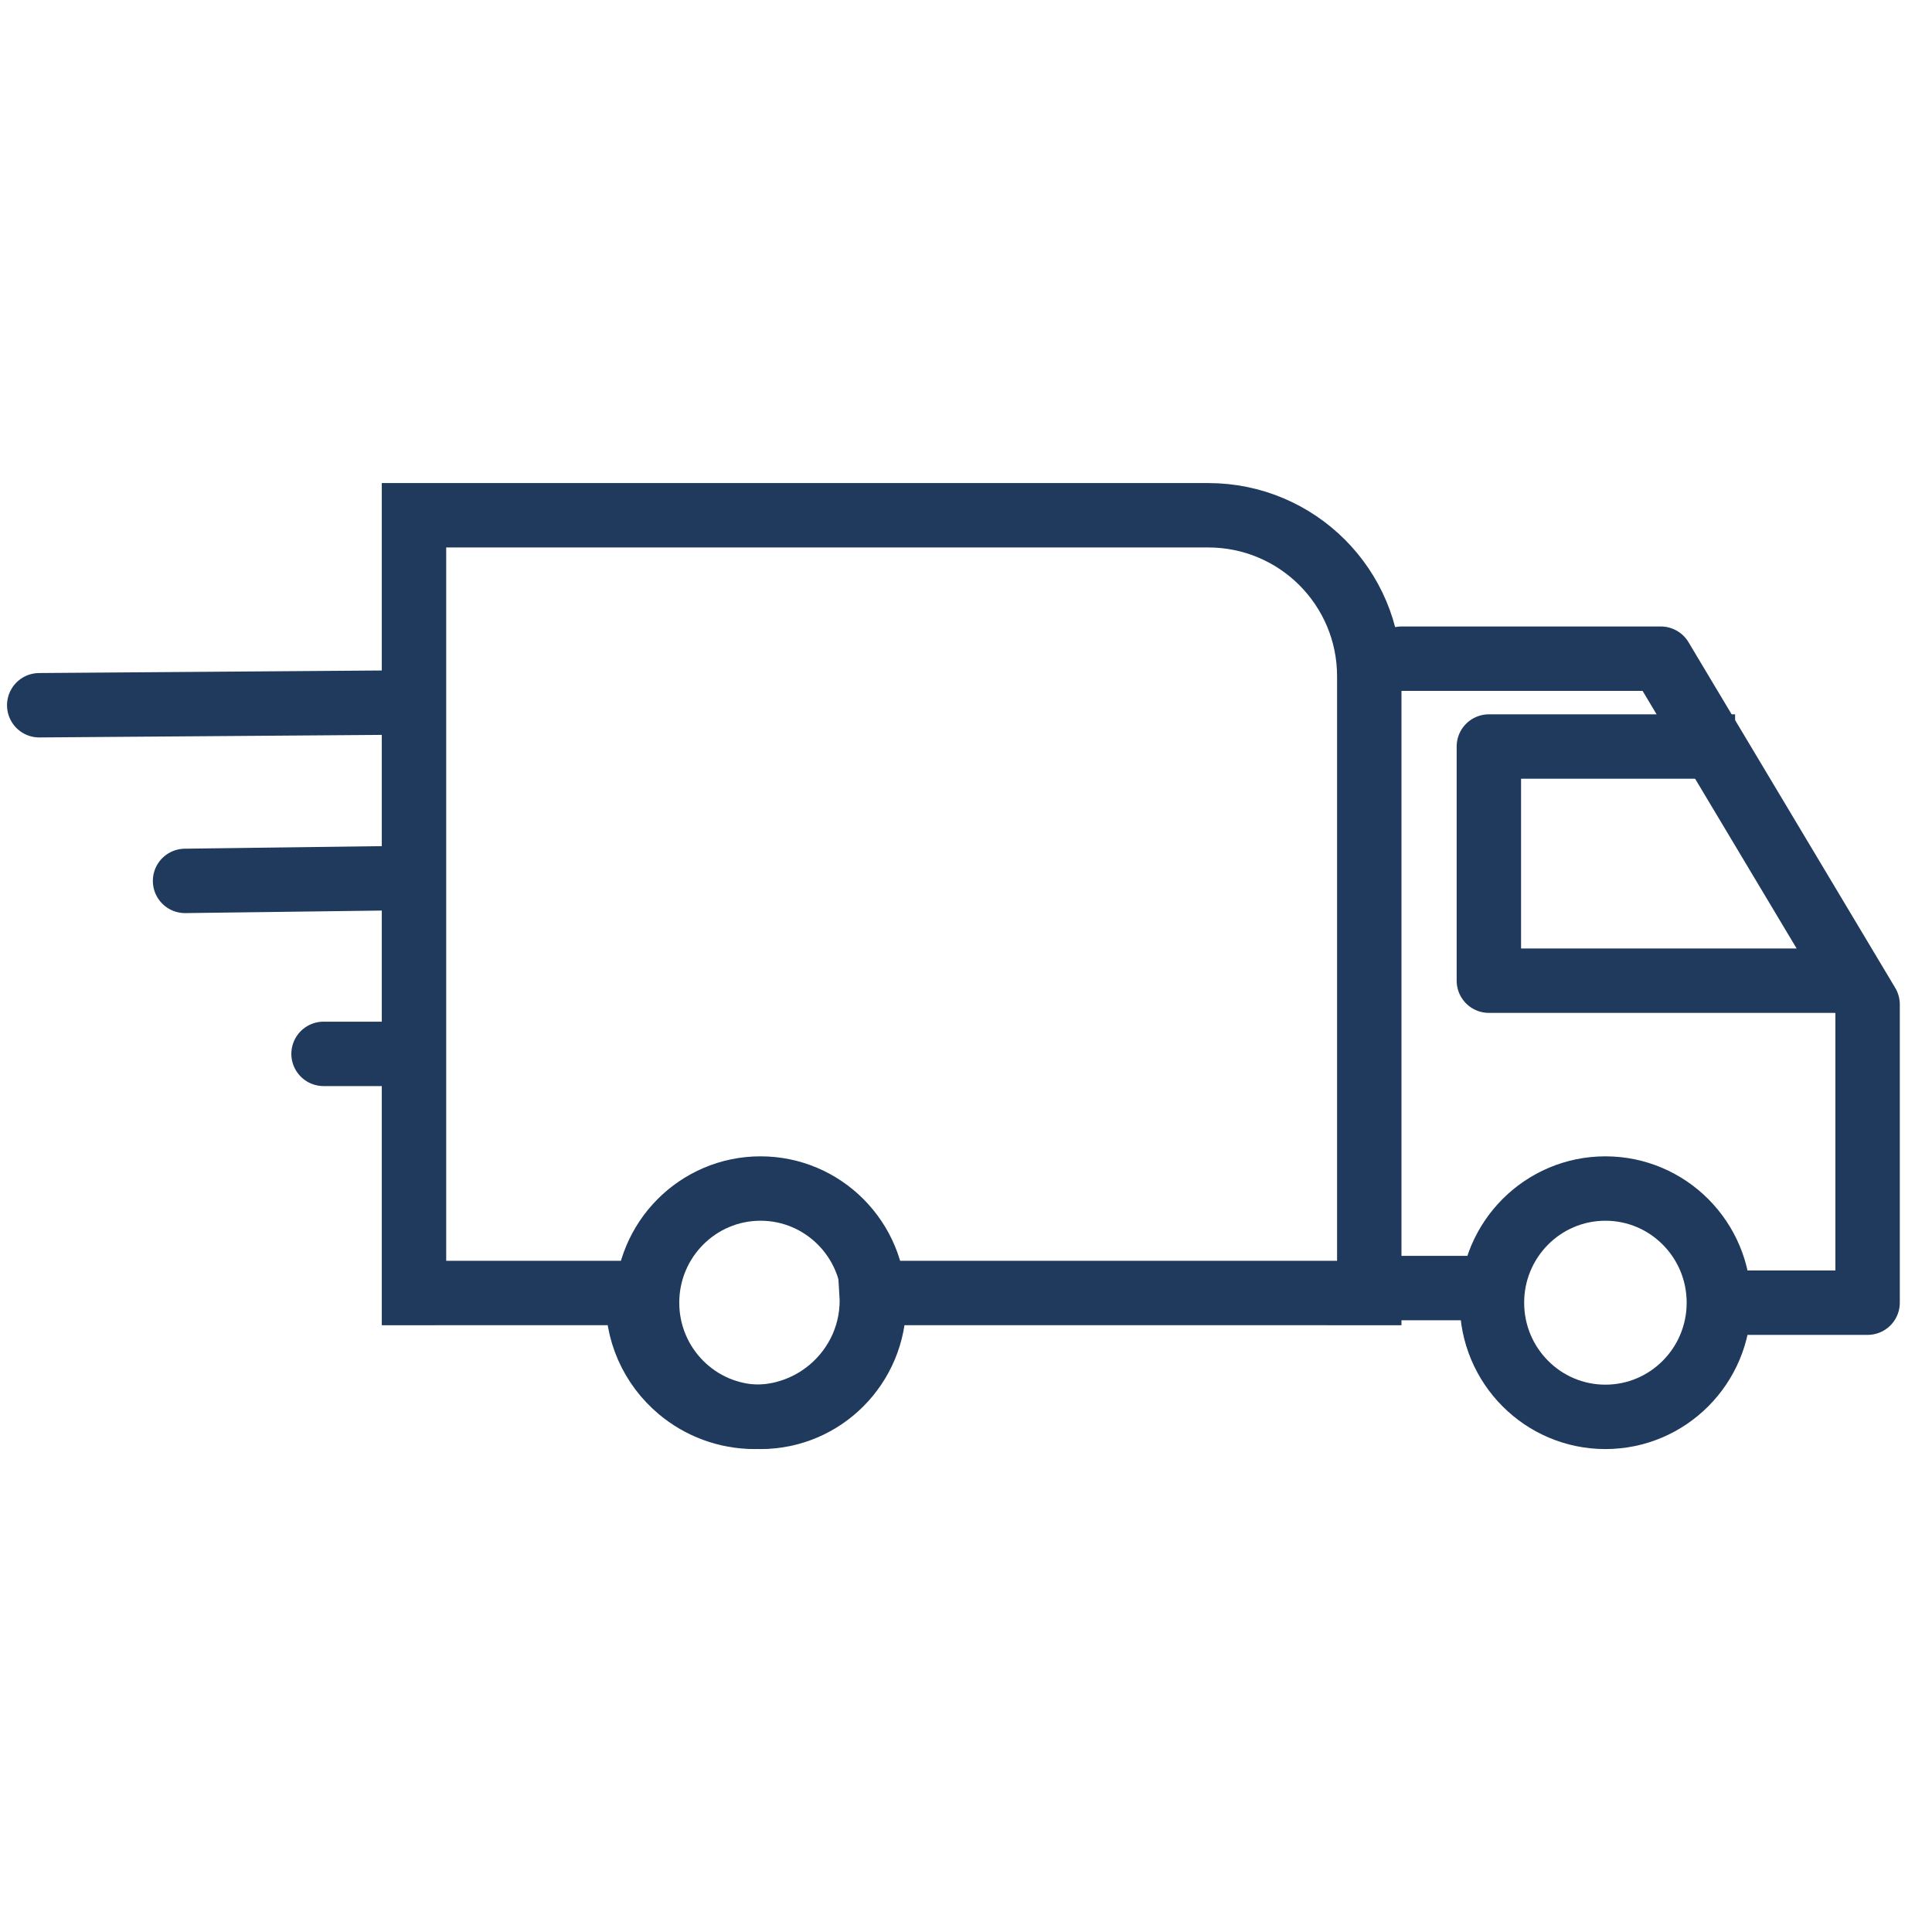
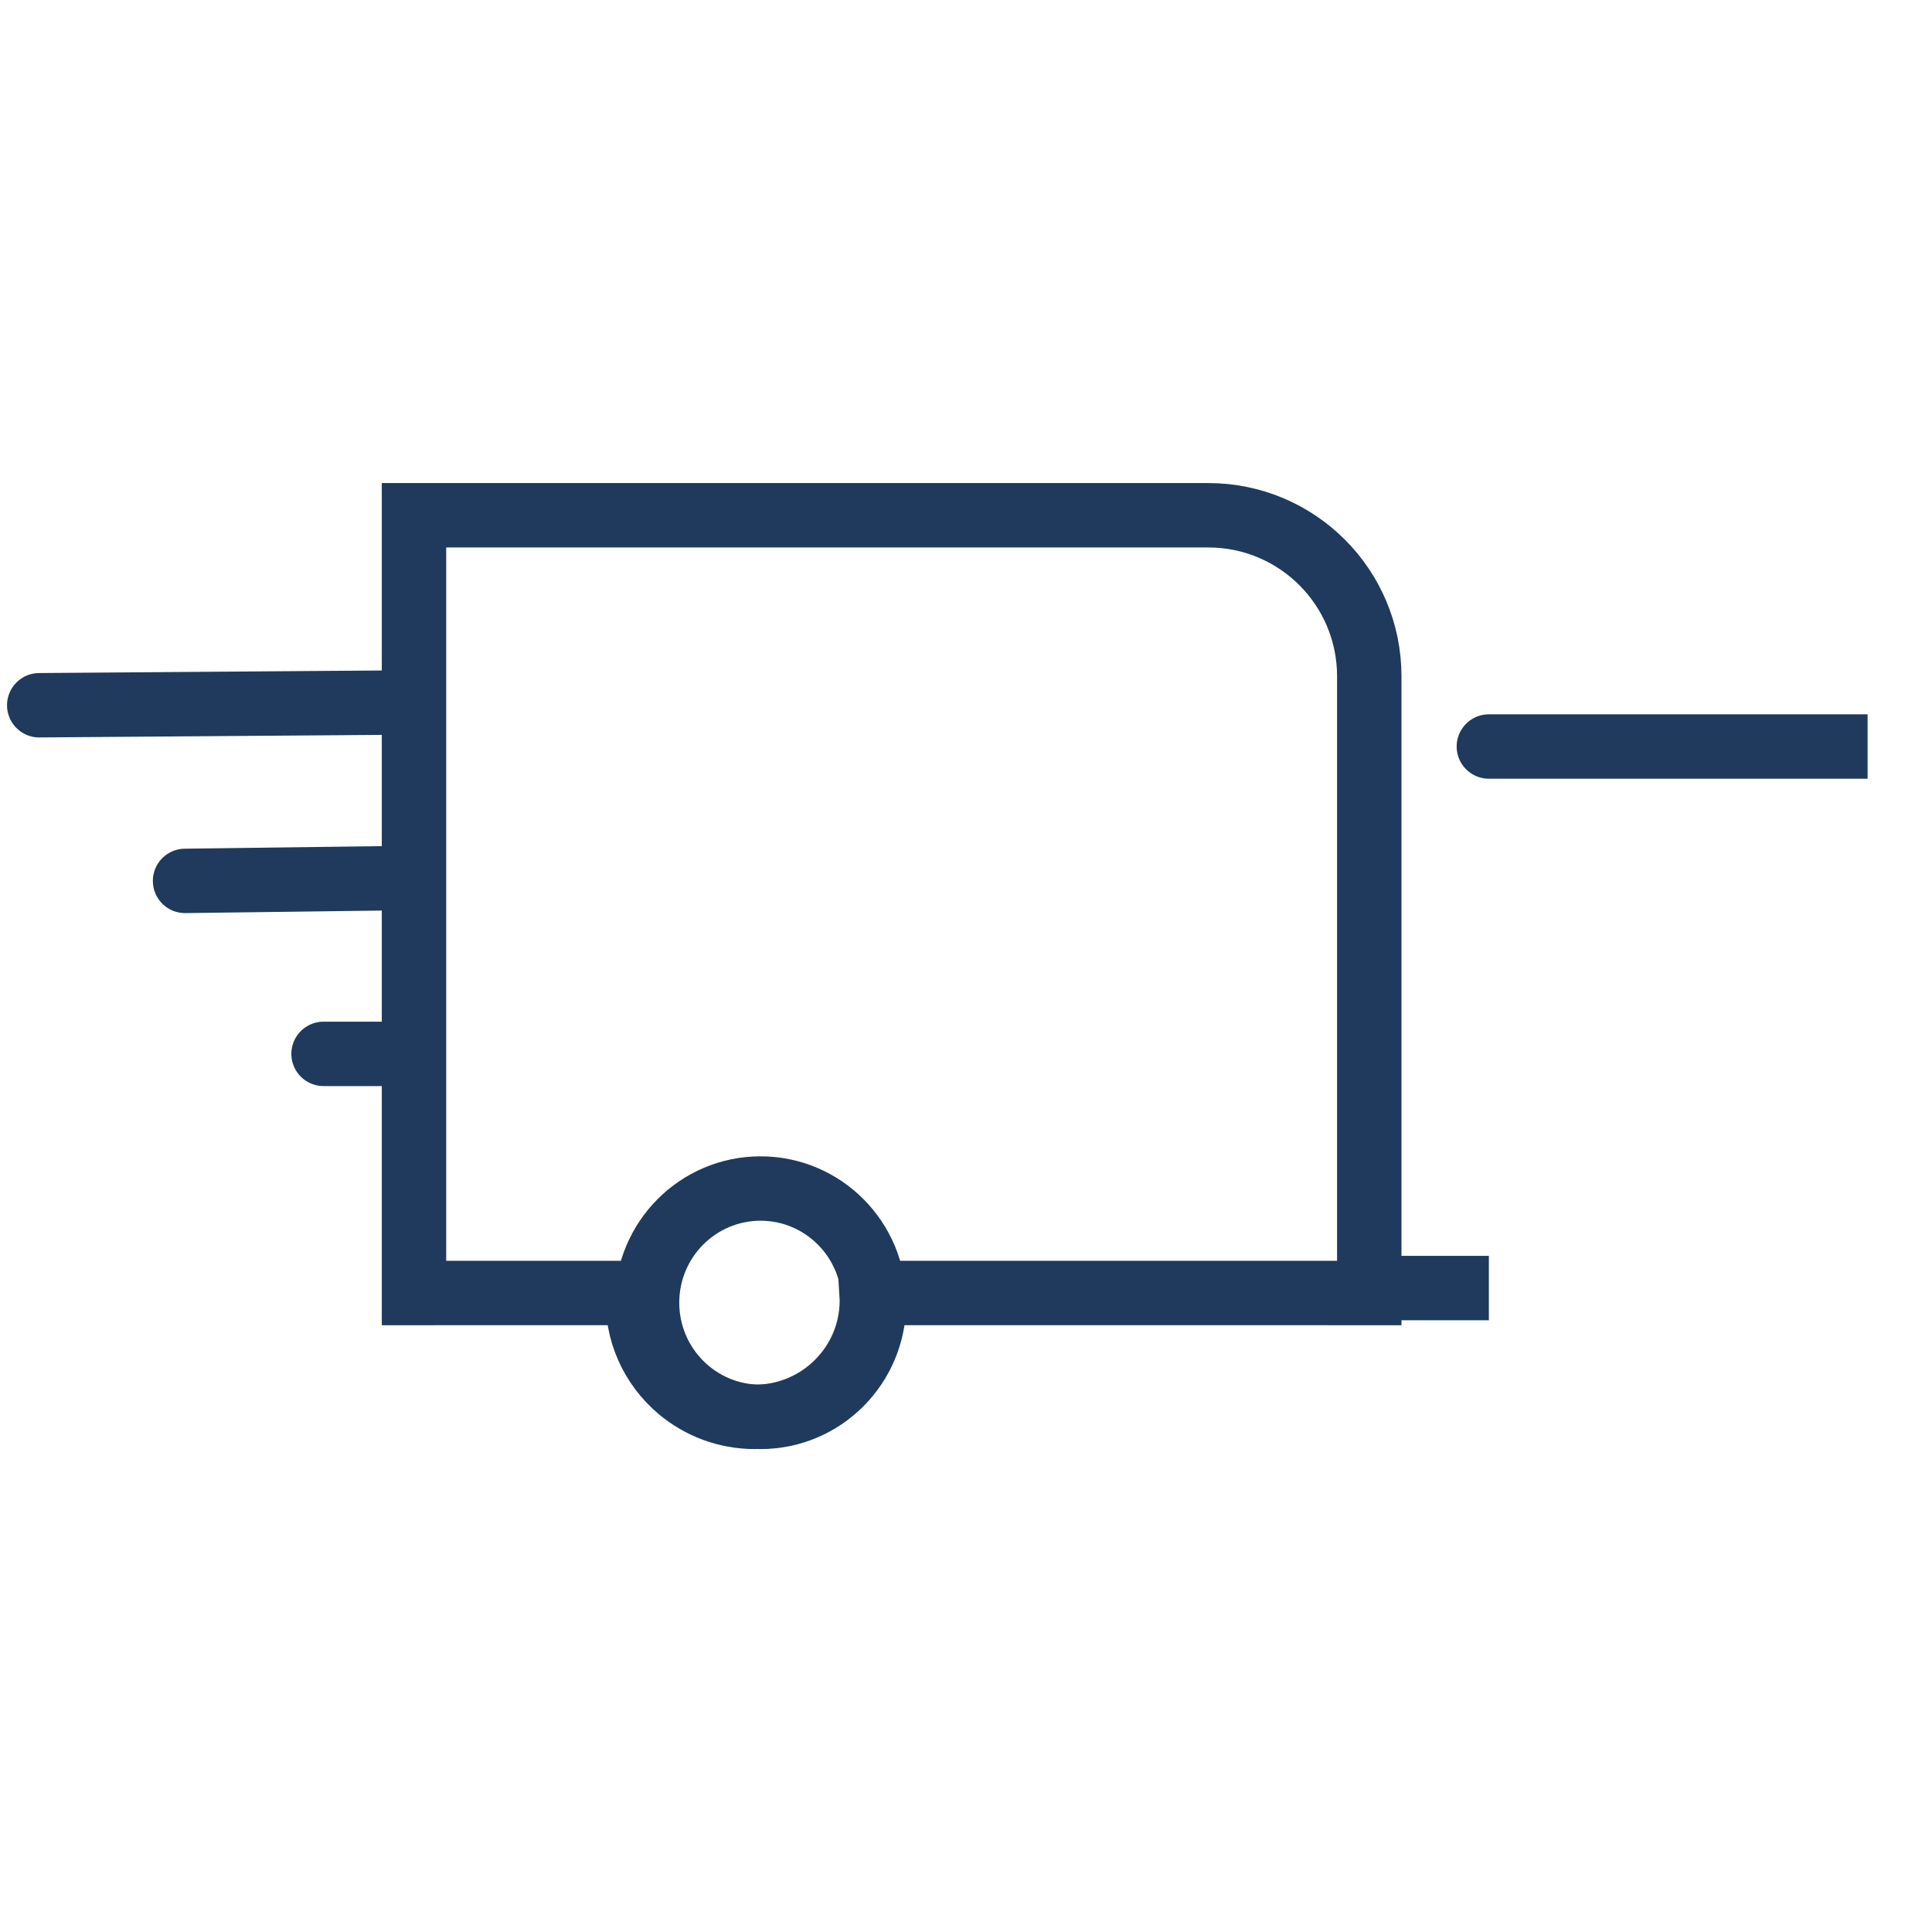
<svg xmlns="http://www.w3.org/2000/svg" width="60" height="60" viewBox="0 0 60 60" fill="none">
  <path fill-rule="evenodd" clip-rule="evenodd" d="M37.524 16.002C38.905 16.002 40.155 16.561 41.06 17.466C41.964 18.371 42.524 19.621 42.524 21.002L42.524 40.156L27.069 40.155C27.145 41.356 26.63 42.439 25.788 43.148C25.155 43.681 24.337 44.002 23.443 44.002C22.549 44.002 21.73 43.681 21.097 43.148C20.255 42.439 19.74 41.356 19.816 40.155L12.857 40.156V16.002H37.524Z" stroke="#1F3A5C" stroke-width="2" />
  <path d="M23.619 44.002C25.565 44.002 27.143 42.414 27.143 40.456C27.143 38.498 25.565 36.911 23.619 36.911C21.673 36.911 20.095 38.498 20.095 40.456C20.095 42.414 21.673 44.002 23.619 44.002Z" stroke="#1F3A5C" stroke-width="2" />
-   <path d="M49.857 44.002C51.803 44.002 53.381 42.414 53.381 40.456C53.381 38.498 51.803 36.911 49.857 36.911C47.911 36.911 46.334 38.498 46.334 40.456C46.334 42.414 47.911 44.002 49.857 44.002Z" stroke="#1F3A5C" stroke-width="2" />
-   <path d="M43.524 20.456H51.579L58 31.193V40.456H54.145" stroke="#1F3A5C" stroke-width="2" stroke-linecap="round" stroke-linejoin="round" />
-   <path d="M53.885 23.184H46.238V30.456H58" stroke="#1F3A5C" stroke-width="2" stroke-linejoin="round" />
+   <path d="M53.885 23.184H46.238H58" stroke="#1F3A5C" stroke-width="2" stroke-linejoin="round" />
  <path d="M46.238 40.002H41.714" stroke="#1F3A5C" stroke-width="2" />
  <path d="M12.762 32.729H10.048" stroke="#1F3A5C" stroke-width="2" stroke-linecap="round" />
  <path d="M12.181 27.274L5.747 27.357" stroke="#1F3A5C" stroke-width="2" stroke-linecap="round" />
  <path d="M12.196 21.82L1.218 21.902" stroke="#1F3A5C" stroke-width="2" stroke-linecap="round" />
</svg>